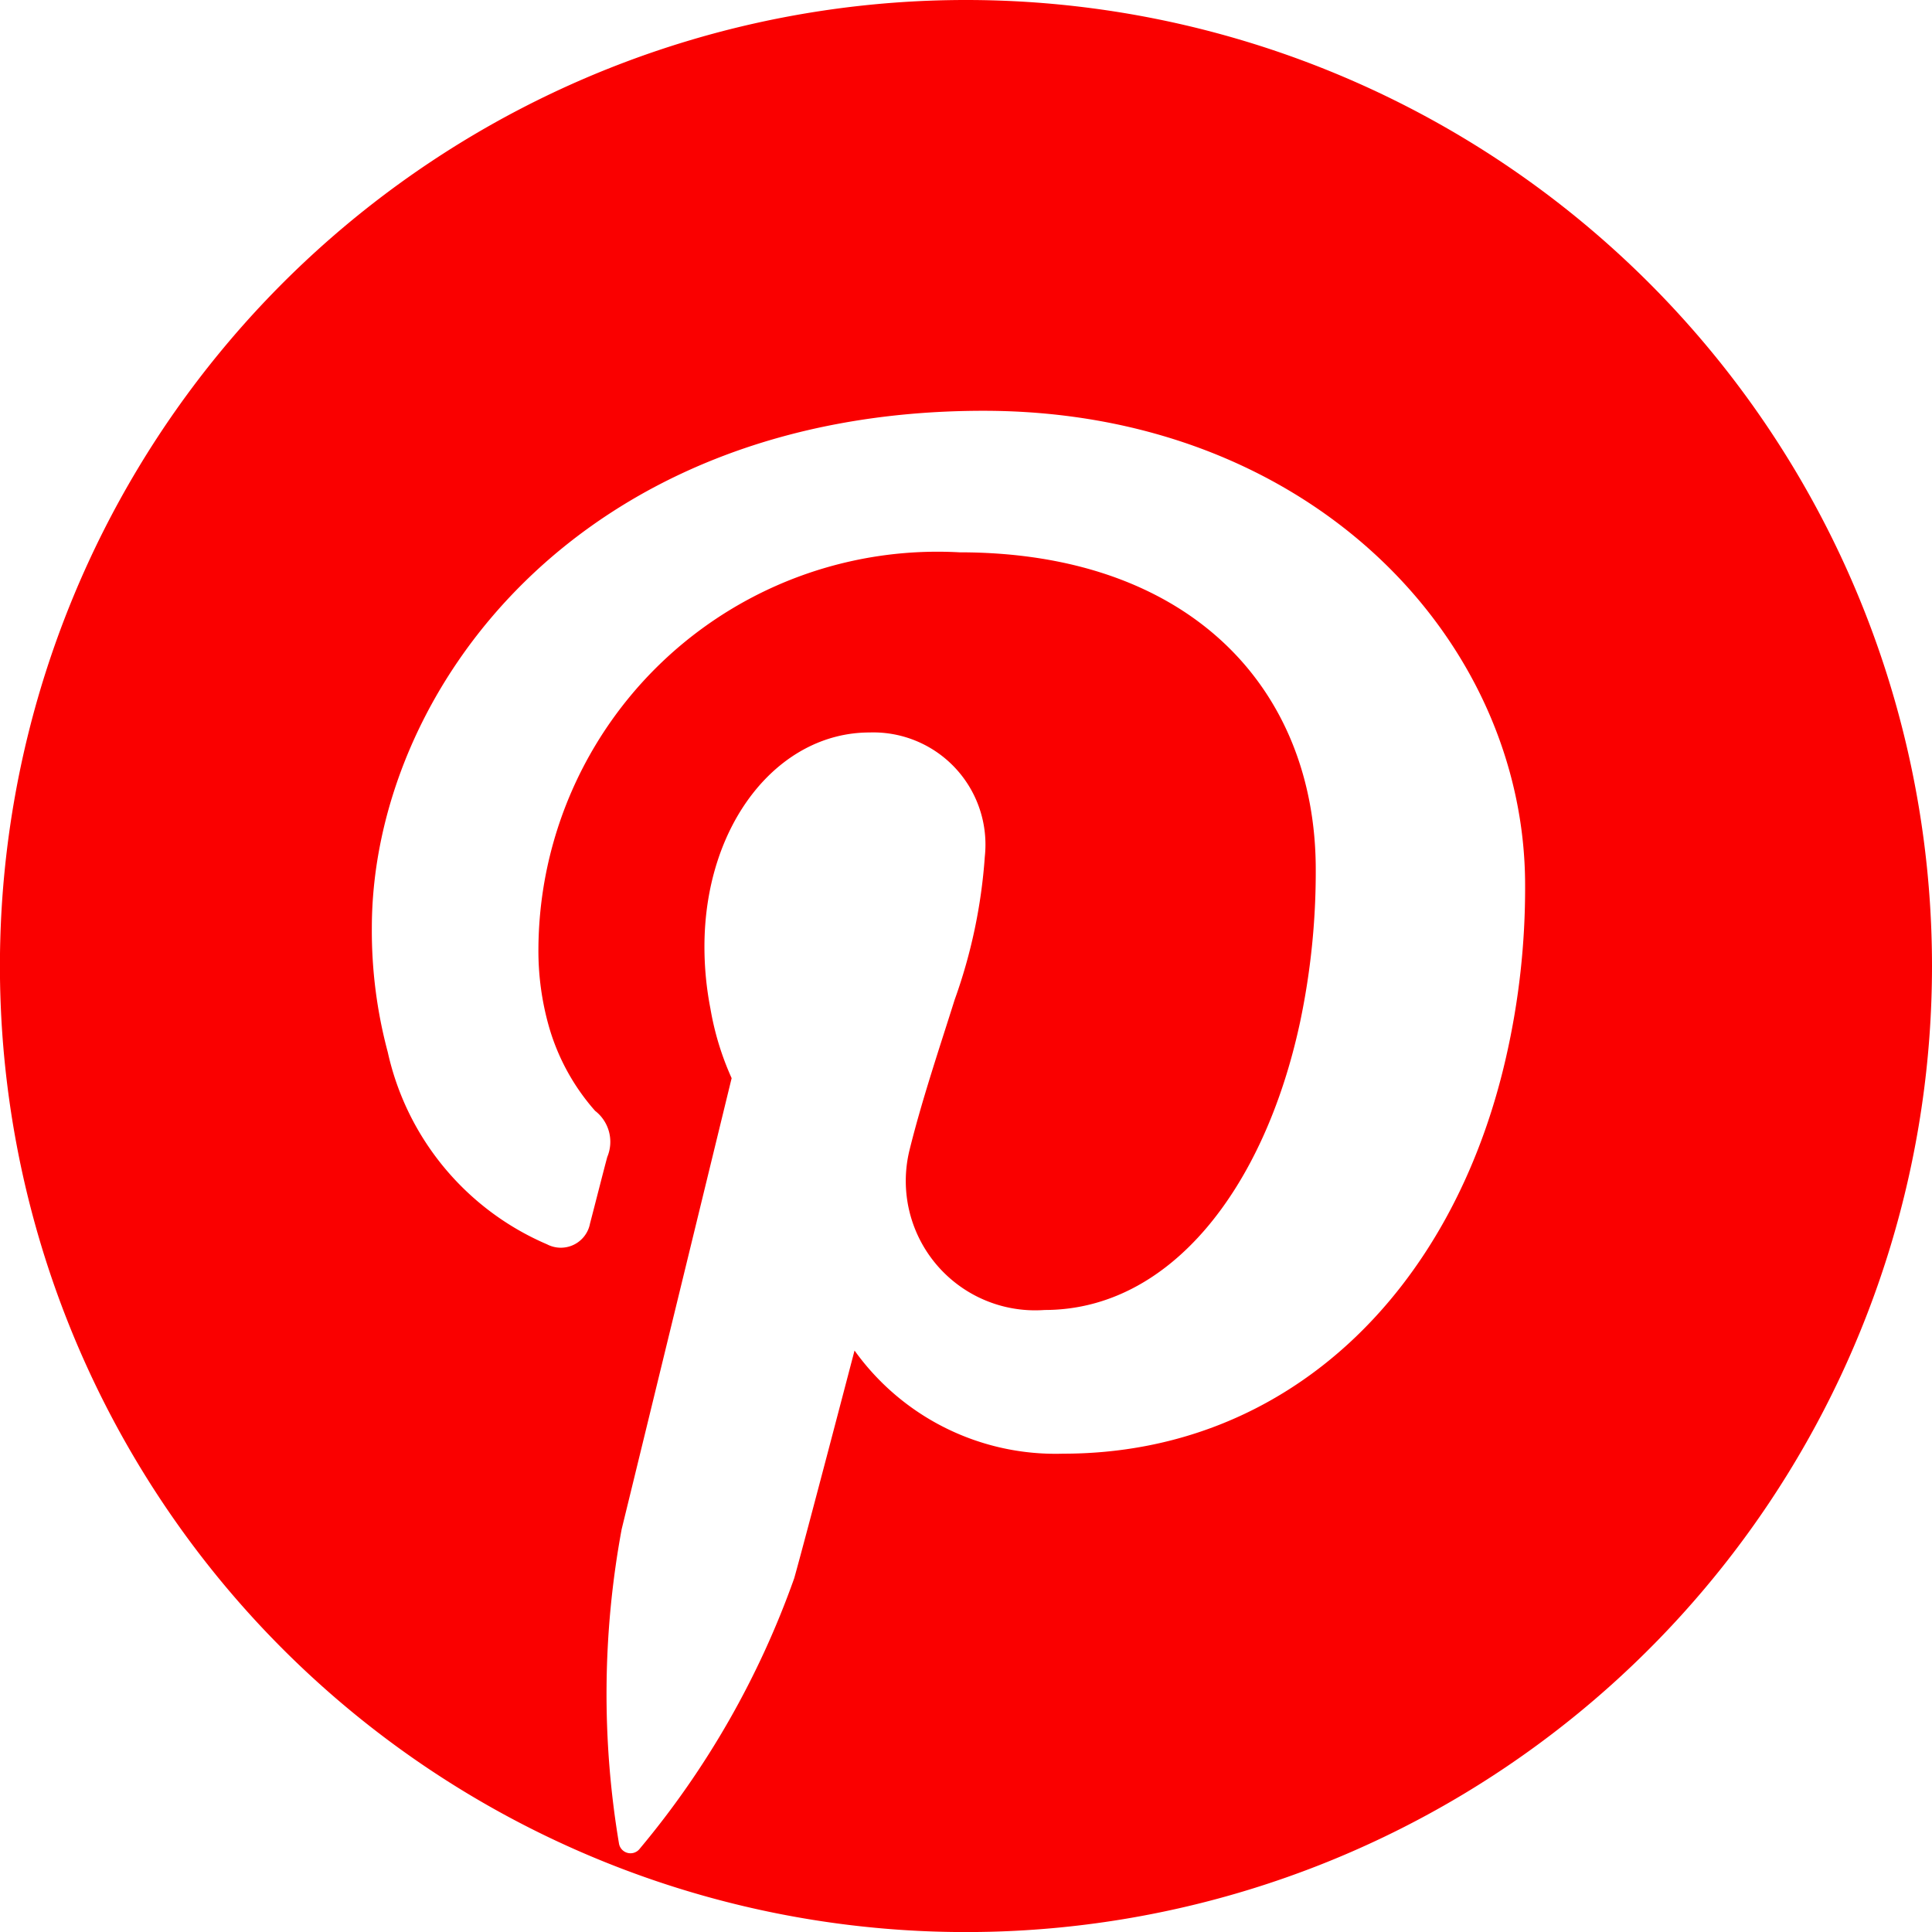
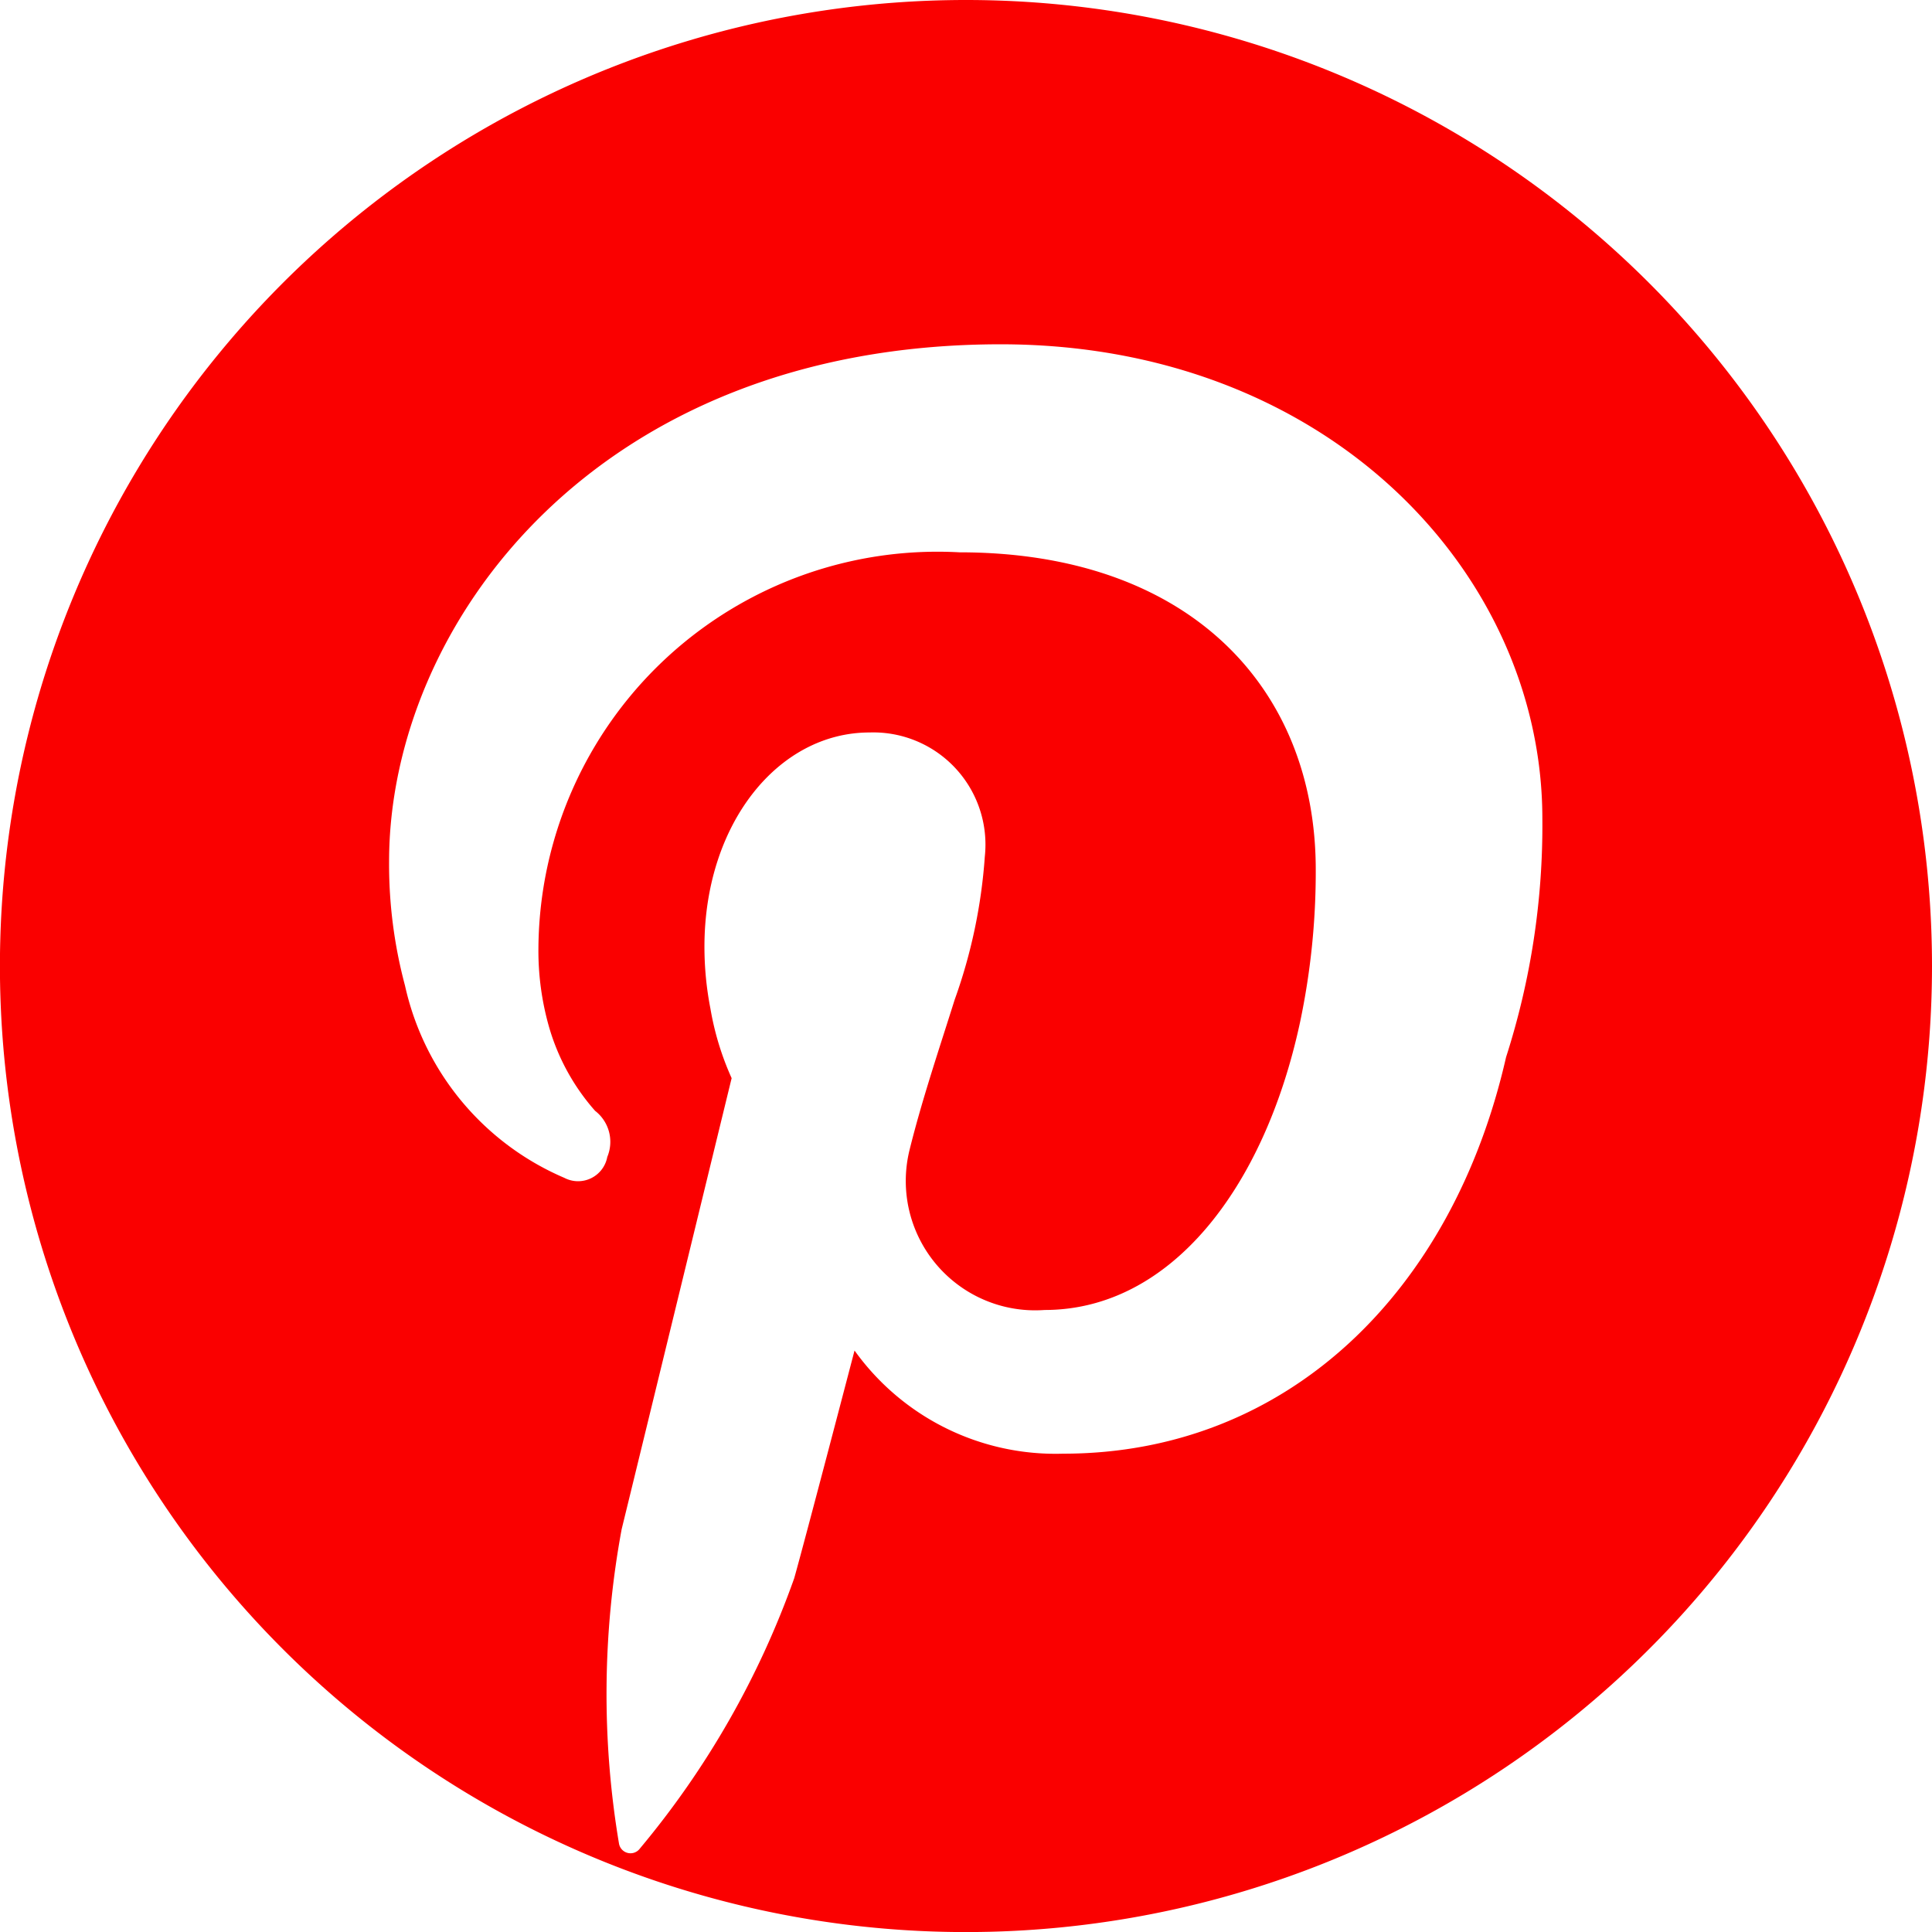
<svg xmlns="http://www.w3.org/2000/svg" width="27.777" height="27.778" viewBox="0 0 27.777 27.778">
-   <path id="Path_38" data-name="Path 38" d="M13.889,0A13.889,13.889,0,1,0,27.777,13.888,13.889,13.889,0,0,0,13.889,0Zm7.764,15.2c-.769,3.38-3.148,5.7-6.367,5.7a3.554,3.554,0,0,1-3-1.483s-.717,2.742-.867,3.273A12.642,12.642,0,0,1,9.2,26.577a.168.168,0,0,1-.3-.068,13.005,13.005,0,0,1,.038-4.524c.237-.967,1.581-6.484,1.581-6.484a4.1,4.1,0,0,1-.305-1,4.639,4.639,0,0,1-.086-.89c0-1.764,1.058-3.08,2.374-3.08a1.613,1.613,0,0,1,1.657,1.785,7.653,7.653,0,0,1-.434,2.059c-.22.7-.473,1.447-.65,2.166a1.86,1.86,0,0,0,1.944,2.293c1.806,0,3.157-1.746,3.671-4.131a10.477,10.477,0,0,0,.227-2.2c0-2.608-1.815-4.562-5.12-4.562a5.738,5.738,0,0,0-6.056,5.7,3.987,3.987,0,0,0,.146,1.1,3.129,3.129,0,0,0,.669,1.23.563.563,0,0,1,.175.663c-.06.222-.193.749-.248.956a.427.427,0,0,1-.618.3,3.928,3.928,0,0,1-2.29-2.763,6.751,6.751,0,0,1-.229-1.785c0-3.381,2.949-7.435,8.793-7.436,4.695,0,7.788,3.289,7.788,6.82A10.89,10.89,0,0,1,21.653,15.2Z" fill="#fa0000" />
+   <path id="Path_38" data-name="Path 38" d="M13.889,0A13.889,13.889,0,1,0,27.777,13.888,13.889,13.889,0,0,0,13.889,0Zm7.764,15.2c-.769,3.38-3.148,5.7-6.367,5.7a3.554,3.554,0,0,1-3-1.483s-.717,2.742-.867,3.273A12.642,12.642,0,0,1,9.2,26.577a.168.168,0,0,1-.3-.068,13.005,13.005,0,0,1,.038-4.524c.237-.967,1.581-6.484,1.581-6.484a4.1,4.1,0,0,1-.305-1,4.639,4.639,0,0,1-.086-.89c0-1.764,1.058-3.08,2.374-3.08a1.613,1.613,0,0,1,1.657,1.785,7.653,7.653,0,0,1-.434,2.059c-.22.7-.473,1.447-.65,2.166a1.86,1.86,0,0,0,1.944,2.293c1.806,0,3.157-1.746,3.671-4.131a10.477,10.477,0,0,0,.227-2.2c0-2.608-1.815-4.562-5.12-4.562a5.738,5.738,0,0,0-6.056,5.7,3.987,3.987,0,0,0,.146,1.1,3.129,3.129,0,0,0,.669,1.23.563.563,0,0,1,.175.663a.427.427,0,0,1-.618.3,3.928,3.928,0,0,1-2.29-2.763,6.751,6.751,0,0,1-.229-1.785c0-3.381,2.949-7.435,8.793-7.436,4.695,0,7.788,3.289,7.788,6.82A10.89,10.89,0,0,1,21.653,15.2Z" fill="#fa0000" />
</svg>